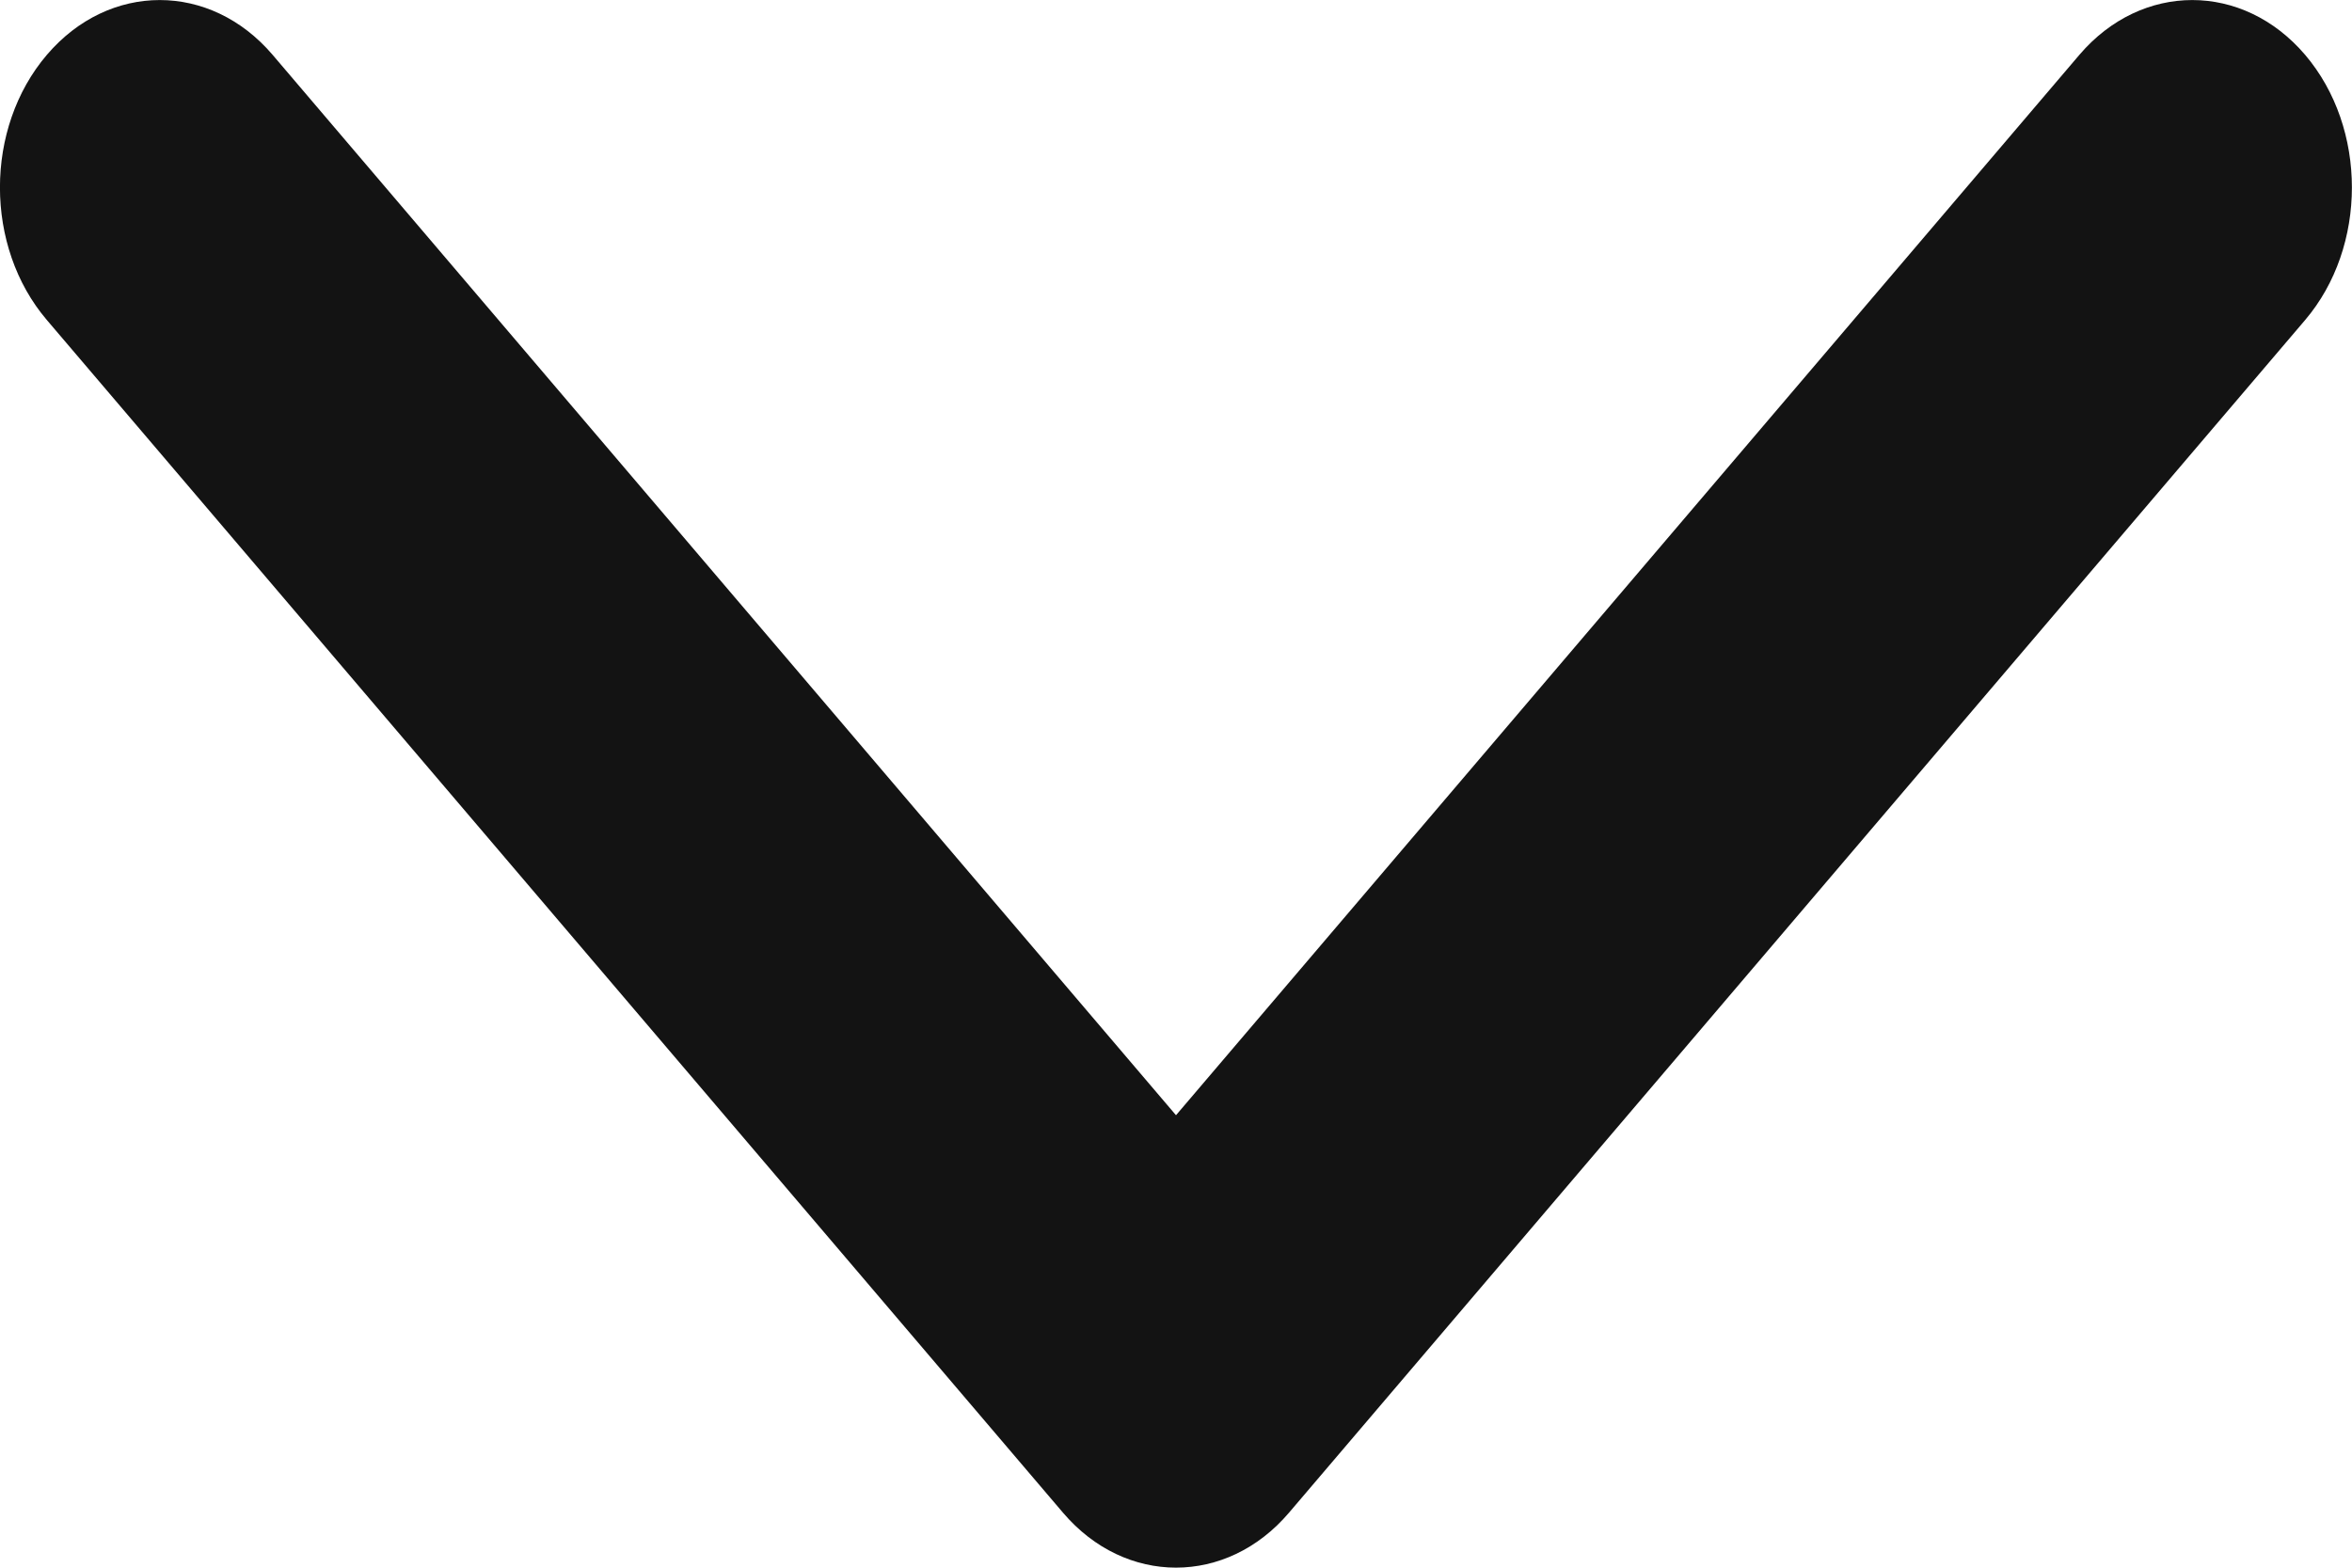
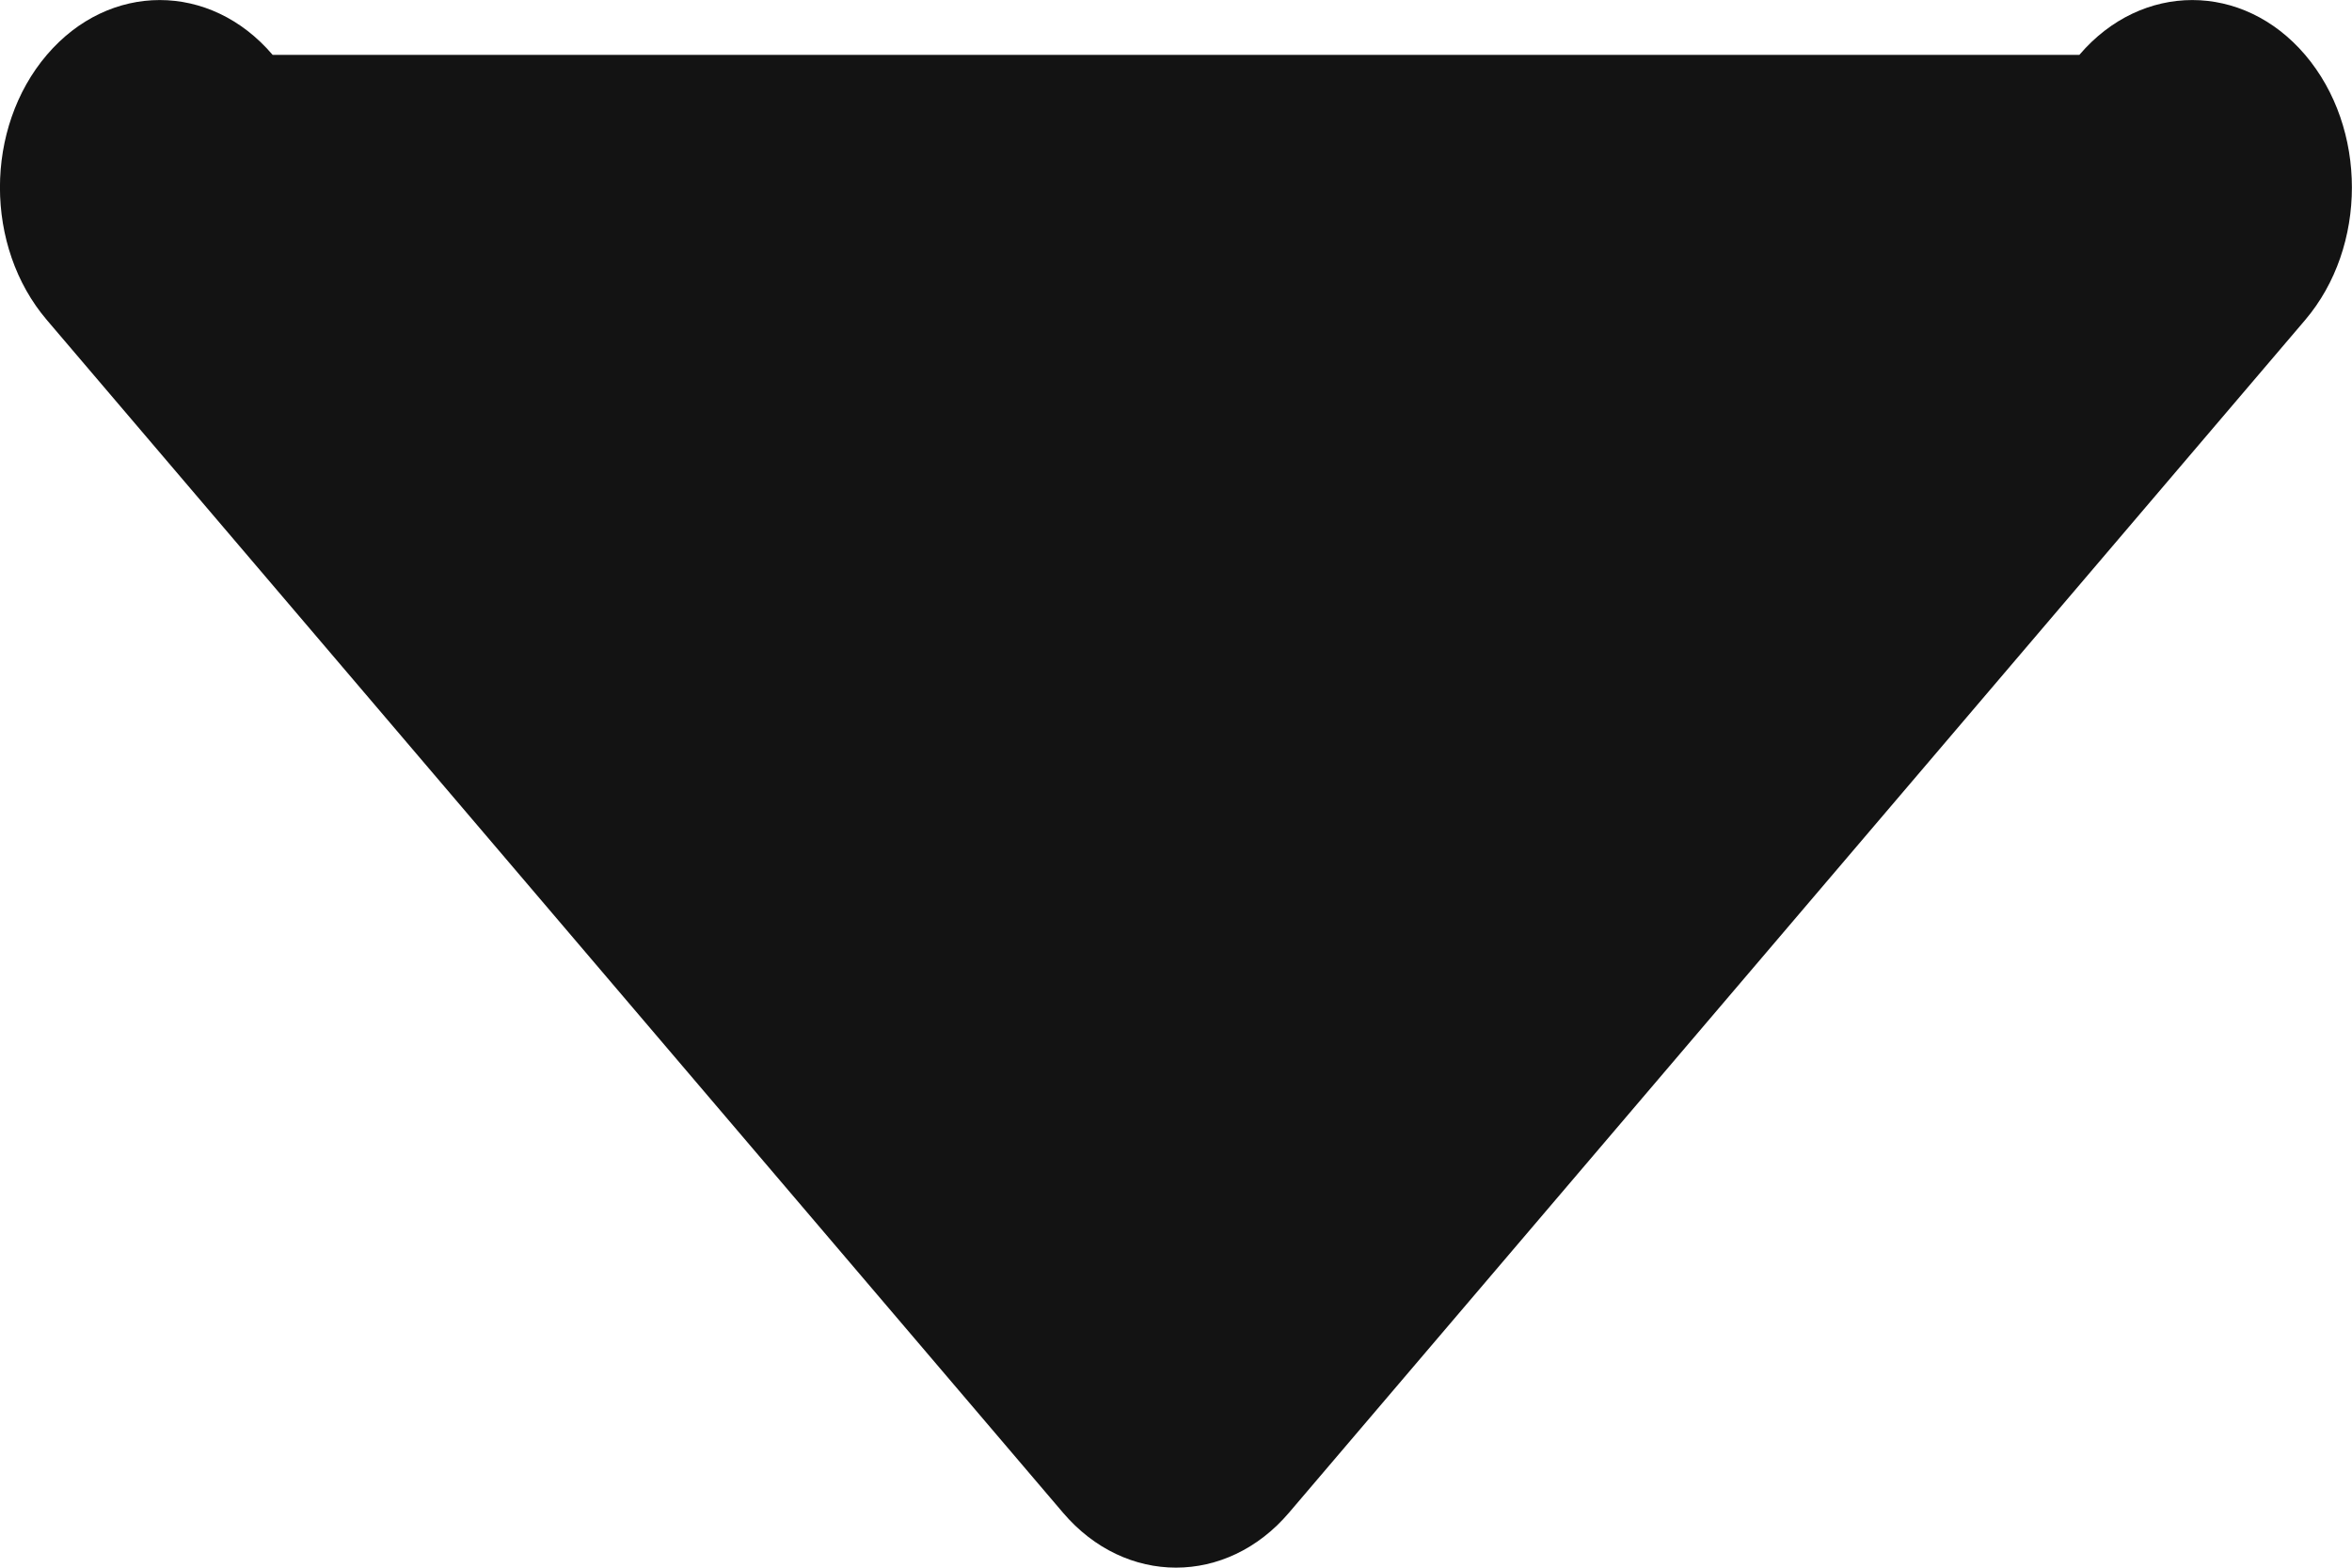
<svg xmlns="http://www.w3.org/2000/svg" width="12" height="8" viewBox="0 0 12 8" fill="none">
-   <path fill-rule="evenodd" clip-rule="evenodd" d="M11.761 1.633L6.576 7.72C6.258 8.093 5.742 8.093 5.424 7.72L0.239 1.633C-0.08 1.259 -0.08 0.654 0.239 0.28C0.557 -0.093 1.073 -0.093 1.391 0.28L6 5.691L10.609 0.28C10.927 -0.093 11.443 -0.093 11.761 0.28C12.079 0.654 12.079 1.259 11.761 1.633Z" fill="#131313" />
+   <path fill-rule="evenodd" clip-rule="evenodd" d="M11.761 1.633L6.576 7.72C6.258 8.093 5.742 8.093 5.424 7.72L0.239 1.633C-0.08 1.259 -0.08 0.654 0.239 0.28C0.557 -0.093 1.073 -0.093 1.391 0.28L10.609 0.28C10.927 -0.093 11.443 -0.093 11.761 0.28C12.079 0.654 12.079 1.259 11.761 1.633Z" fill="#131313" />
</svg>